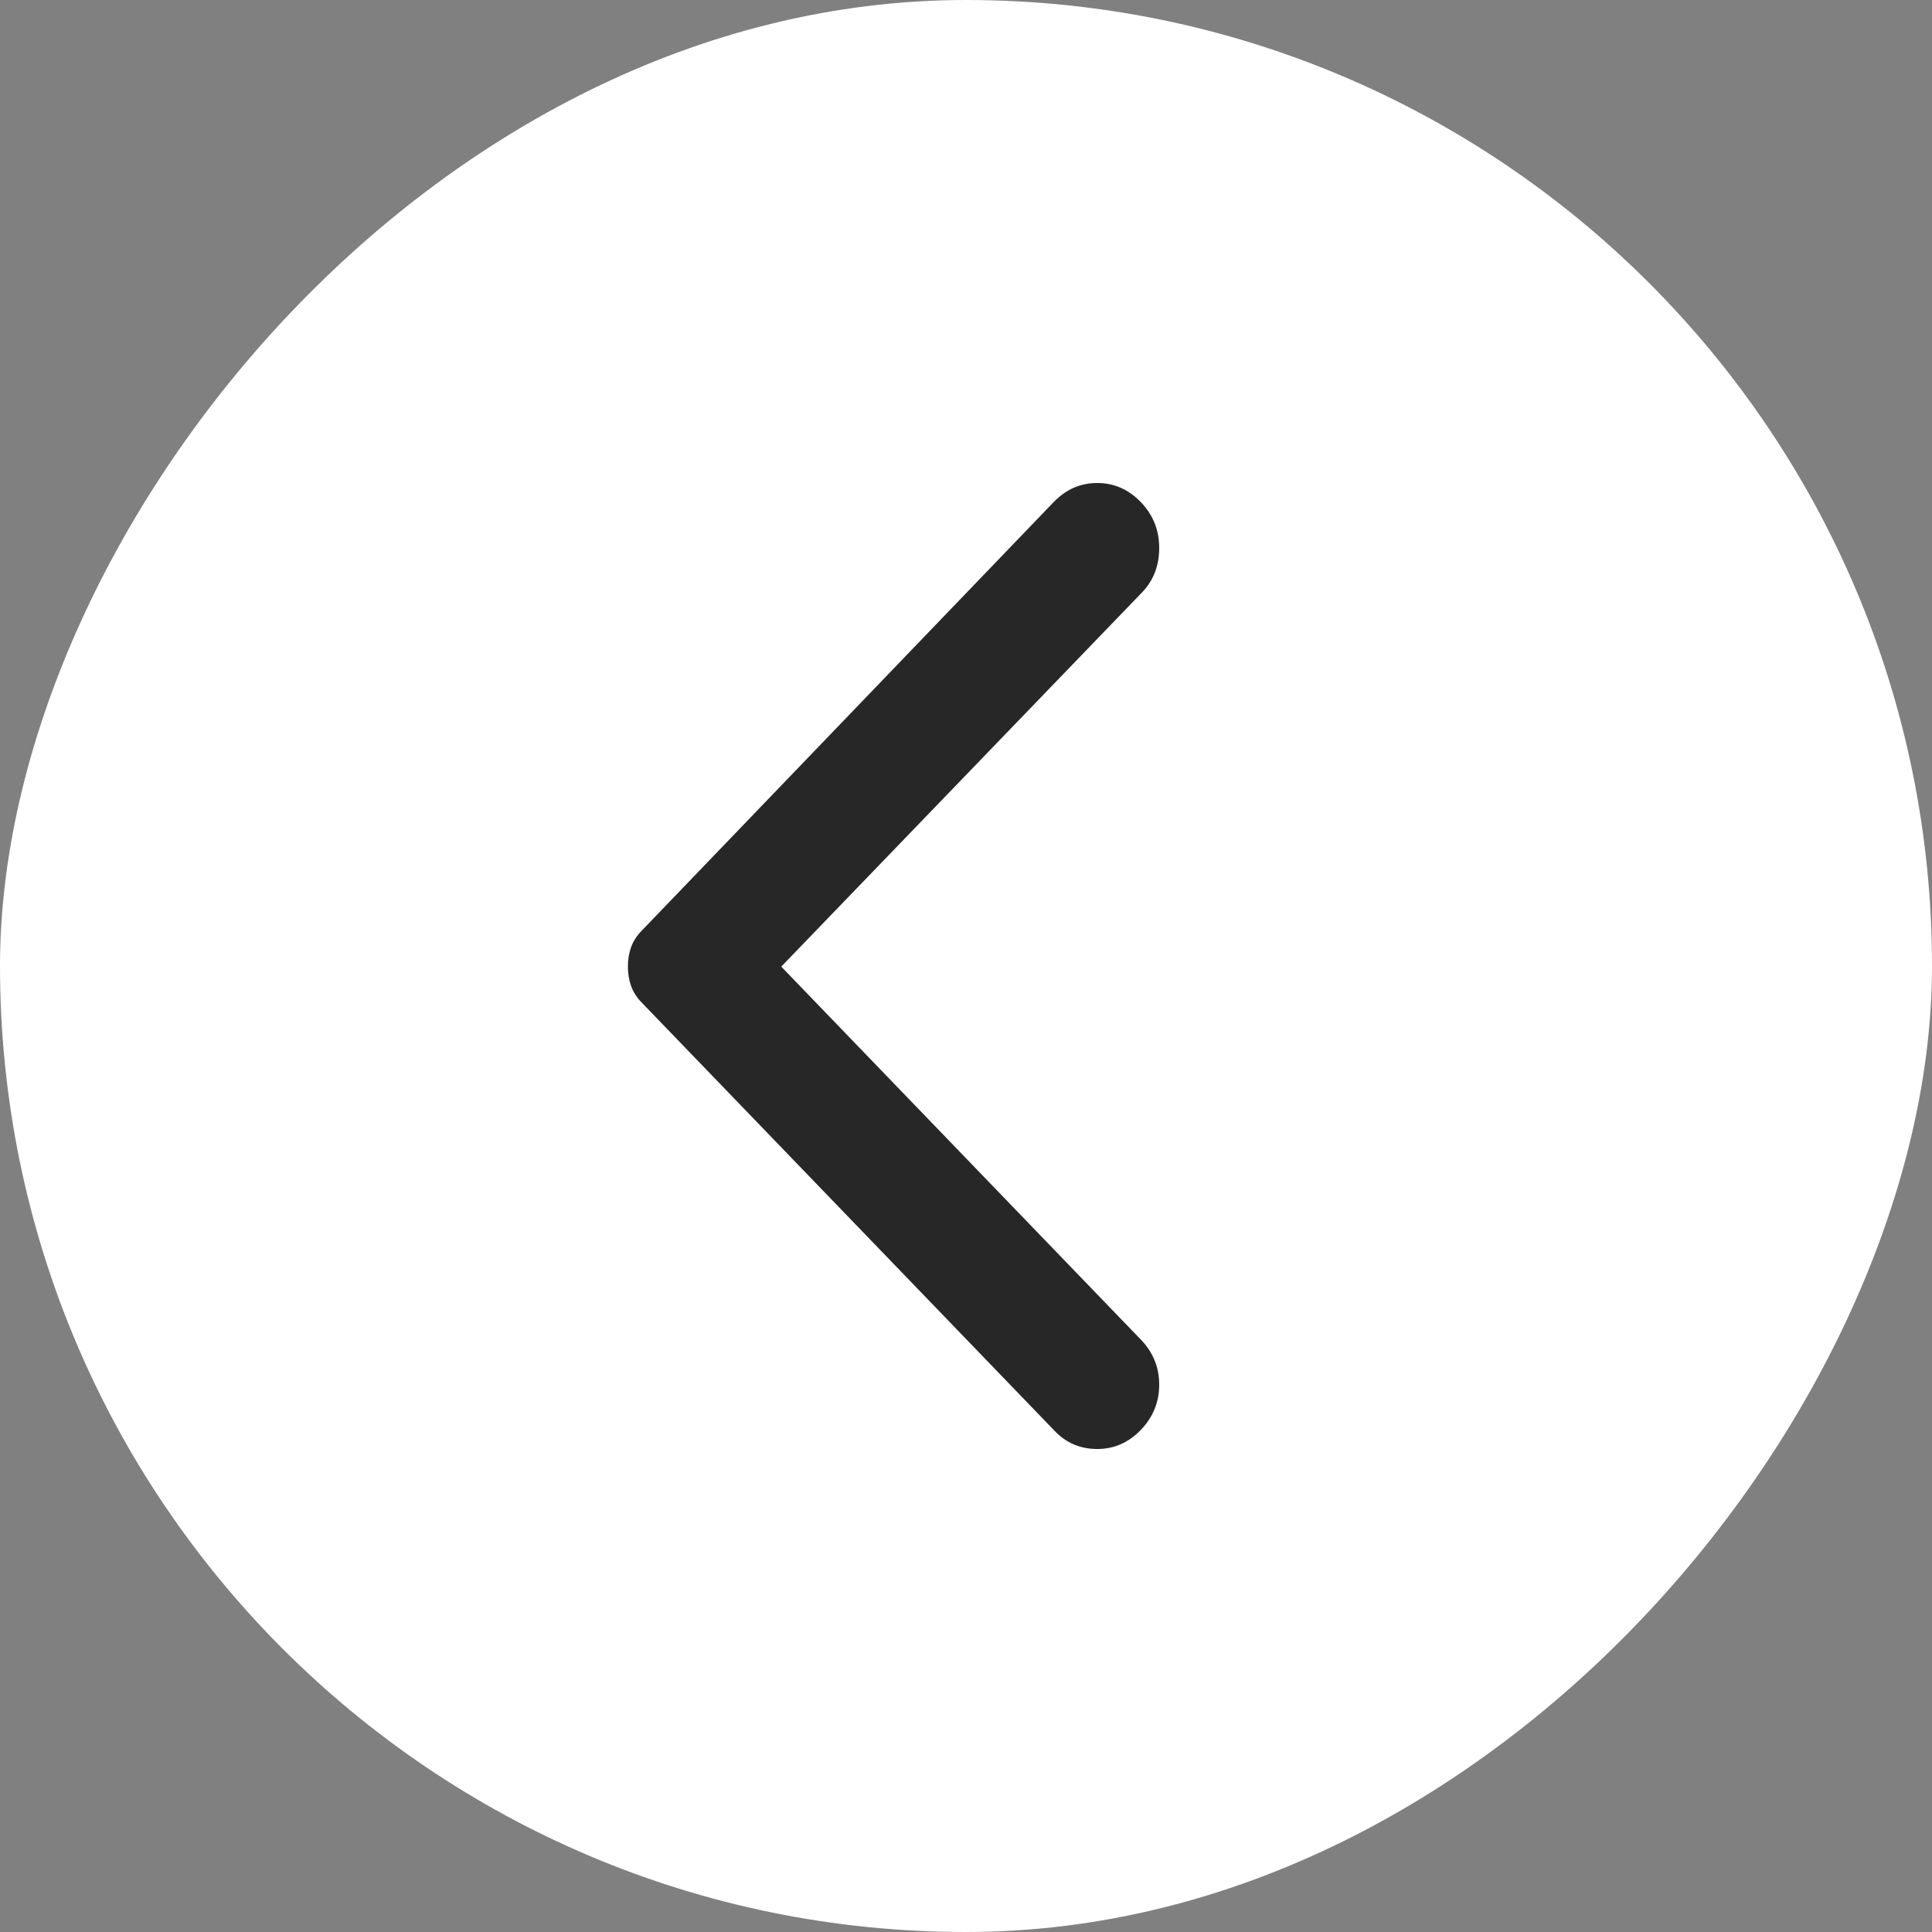
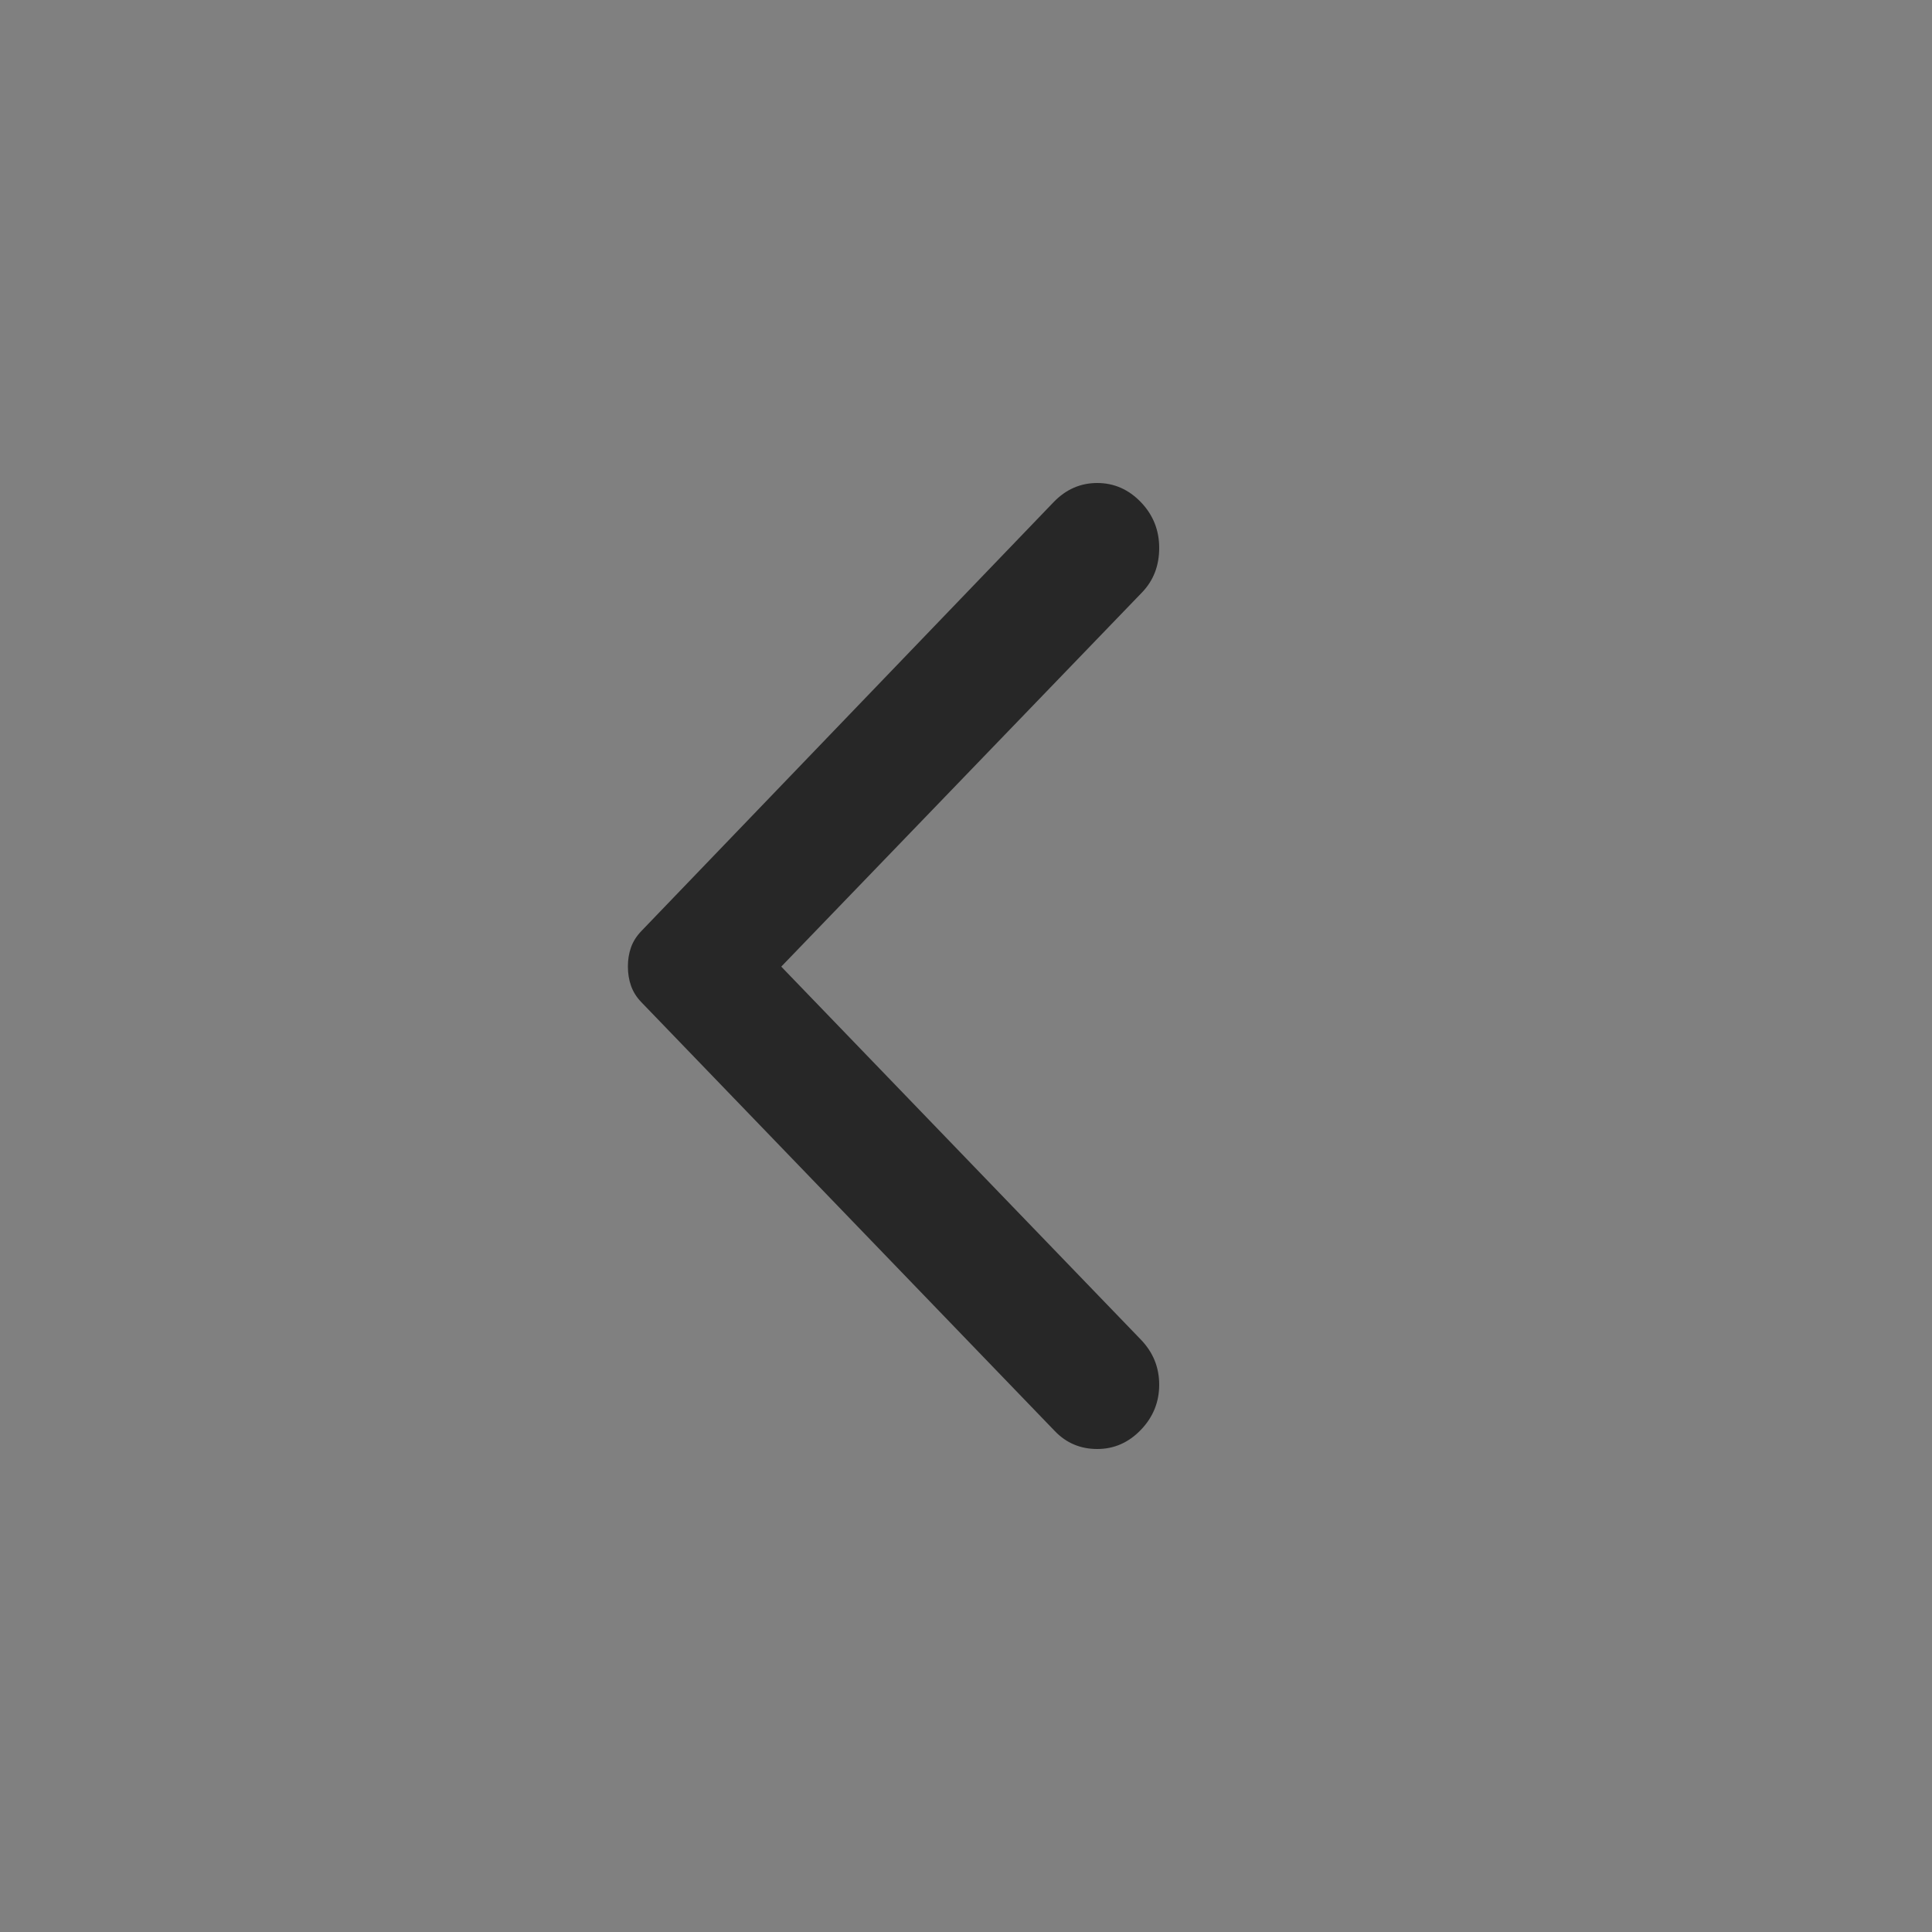
<svg xmlns="http://www.w3.org/2000/svg" width="40" height="40" viewBox="0 0 40 40" fill="none">
  <rect x="0" y="0" width="40" height="40" fill="#808080" stroke="none" />
  <g id="material-symbols:arrow-forward-ios-rounded">
-     <rect width="40" height="40" rx="20" transform="matrix(-1 0 0 1 40 0)" fill="white" />
    <path id="Vector" d="M23.619 29.605C23.873 29.341 24 29.029 24 28.669C24 28.308 23.873 27.997 23.619 27.734L16.175 20.013L23.644 12.266C23.881 12.02 24 11.713 24 11.344C24 10.975 23.873 10.659 23.619 10.395C23.365 10.132 23.064 10 22.717 10C22.369 10 22.069 10.132 21.815 10.395L13.28 19.275C13.178 19.381 13.106 19.495 13.063 19.618C13.02 19.741 12.999 19.873 13 20.013C13 20.154 13.021 20.285 13.064 20.408C13.107 20.531 13.178 20.646 13.28 20.751L21.841 29.631C22.078 29.877 22.37 30 22.718 30C23.065 30 23.366 29.868 23.619 29.605Z" fill="#272727" />
  </g>
</svg>